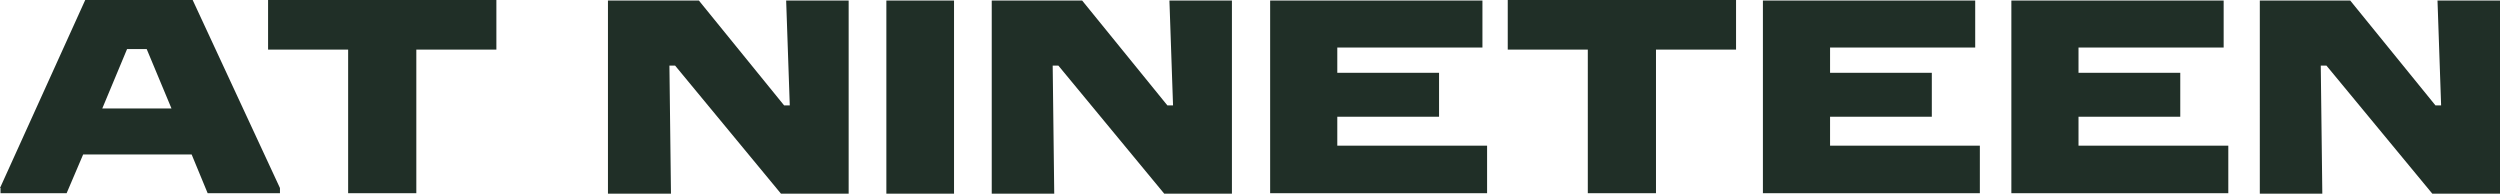
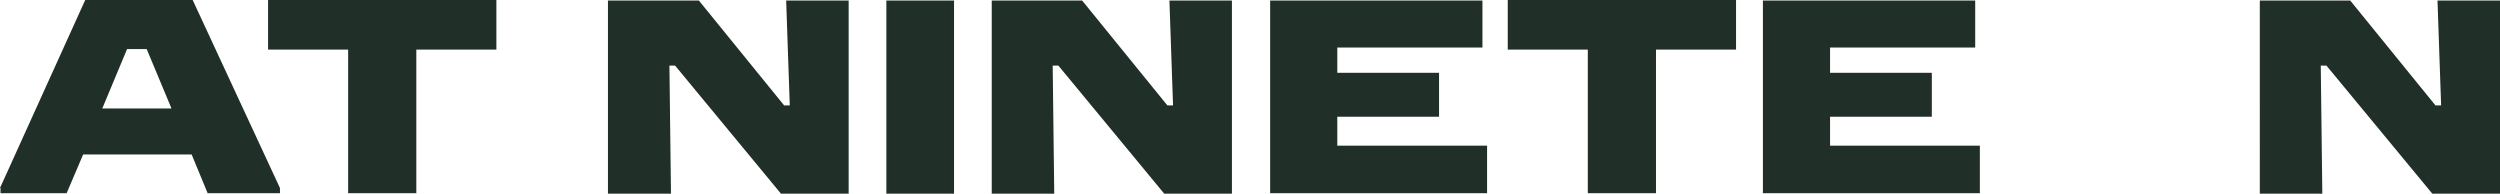
<svg xmlns="http://www.w3.org/2000/svg" data-name="Layer 2" viewBox="0 0 484 37.5">
  <g data-name="Layer 2">
-     <path d="M0 36.4 16.5 0h20.8l16.9 36.4v1h-14l-3.1-7.5h-21l-3.2 7.5H.1v-1H0ZM33.2 21 28.4 9.5h-3.8L19.8 21h13.5-.1ZM67.4 9.6H51.9V0h44.2v9.6H80.6v27.8H67.4V9.6ZM117.8.1h17.5l16.5 20.3h1.1L152.2.1h12.1v37.4h-13.1l-20.5-24.8h-1.1l.3 24.8h-12.2V.1h.1Zm53.8 0h13.1v37.4h-13.1V.1Zm20.4 0h17.5L226 20.4h1.1L226.4.1h12.1v37.4h-13.1l-20.5-24.8h-1.1l.3 24.8H192V.1Zm53.9 0H287v9.1h-28.1v4.9h19.7v8.5h-19.7v5.6h29v9.2h-42V0v.1Zm61.5 9.5h-15.5V0h44.2v9.6h-15.5v27.8h-13.2V9.6ZM341.3.1h41.1v9.1h-28.1v4.9H374v8.5h-19.7v5.6h29v9.2h-42V0v.1Zm48.1 0h41.1v9.1h-28.1v4.9h19.7v8.5h-19.7v5.6h29v9.2h-42V0v.1Zm48.1 0H455l16.5 20.3h1.1L471.9.1H484v37.4h-13.1l-20.5-24.8h-1.1l.3 24.8h-12.1V.1Z" data-name="Layer 1-24" style="fill:#202f27" />
+     <path d="M0 36.4 16.5 0h20.8l16.9 36.4v1h-14l-3.1-7.5h-21l-3.2 7.5H.1v-1H0ZM33.2 21 28.4 9.5h-3.8L19.8 21h13.5-.1ZM67.4 9.6H51.9V0h44.2v9.6H80.6v27.8H67.4V9.6ZM117.8.1h17.5l16.5 20.3h1.1L152.2.1h12.1v37.4h-13.1l-20.5-24.8h-1.1l.3 24.8h-12.2V.1h.1Zm53.8 0h13.1v37.4h-13.1V.1Zm20.4 0h17.5L226 20.4h1.1L226.4.1h12.1v37.4h-13.1l-20.5-24.8h-1.1l.3 24.8H192V.1Zm53.9 0H287v9.1h-28.1v4.9h19.7v8.5h-19.7v5.6h29v9.2h-42V0v.1Zm61.5 9.5h-15.5V0h44.2v9.6h-15.5v27.8h-13.2V9.6ZM341.3.1h41.1v9.1h-28.1v4.9H374v8.5h-19.7v5.6h29v9.2h-42V0v.1Zh41.1v9.1h-28.1v4.9h19.7v8.5h-19.7v5.6h29v9.2h-42V0v.1Zm48.1 0H455l16.5 20.3h1.1L471.9.1H484v37.4h-13.1l-20.5-24.8h-1.1l.3 24.8h-12.1V.1Z" data-name="Layer 1-24" style="fill:#202f27" />
  </g>
</svg>